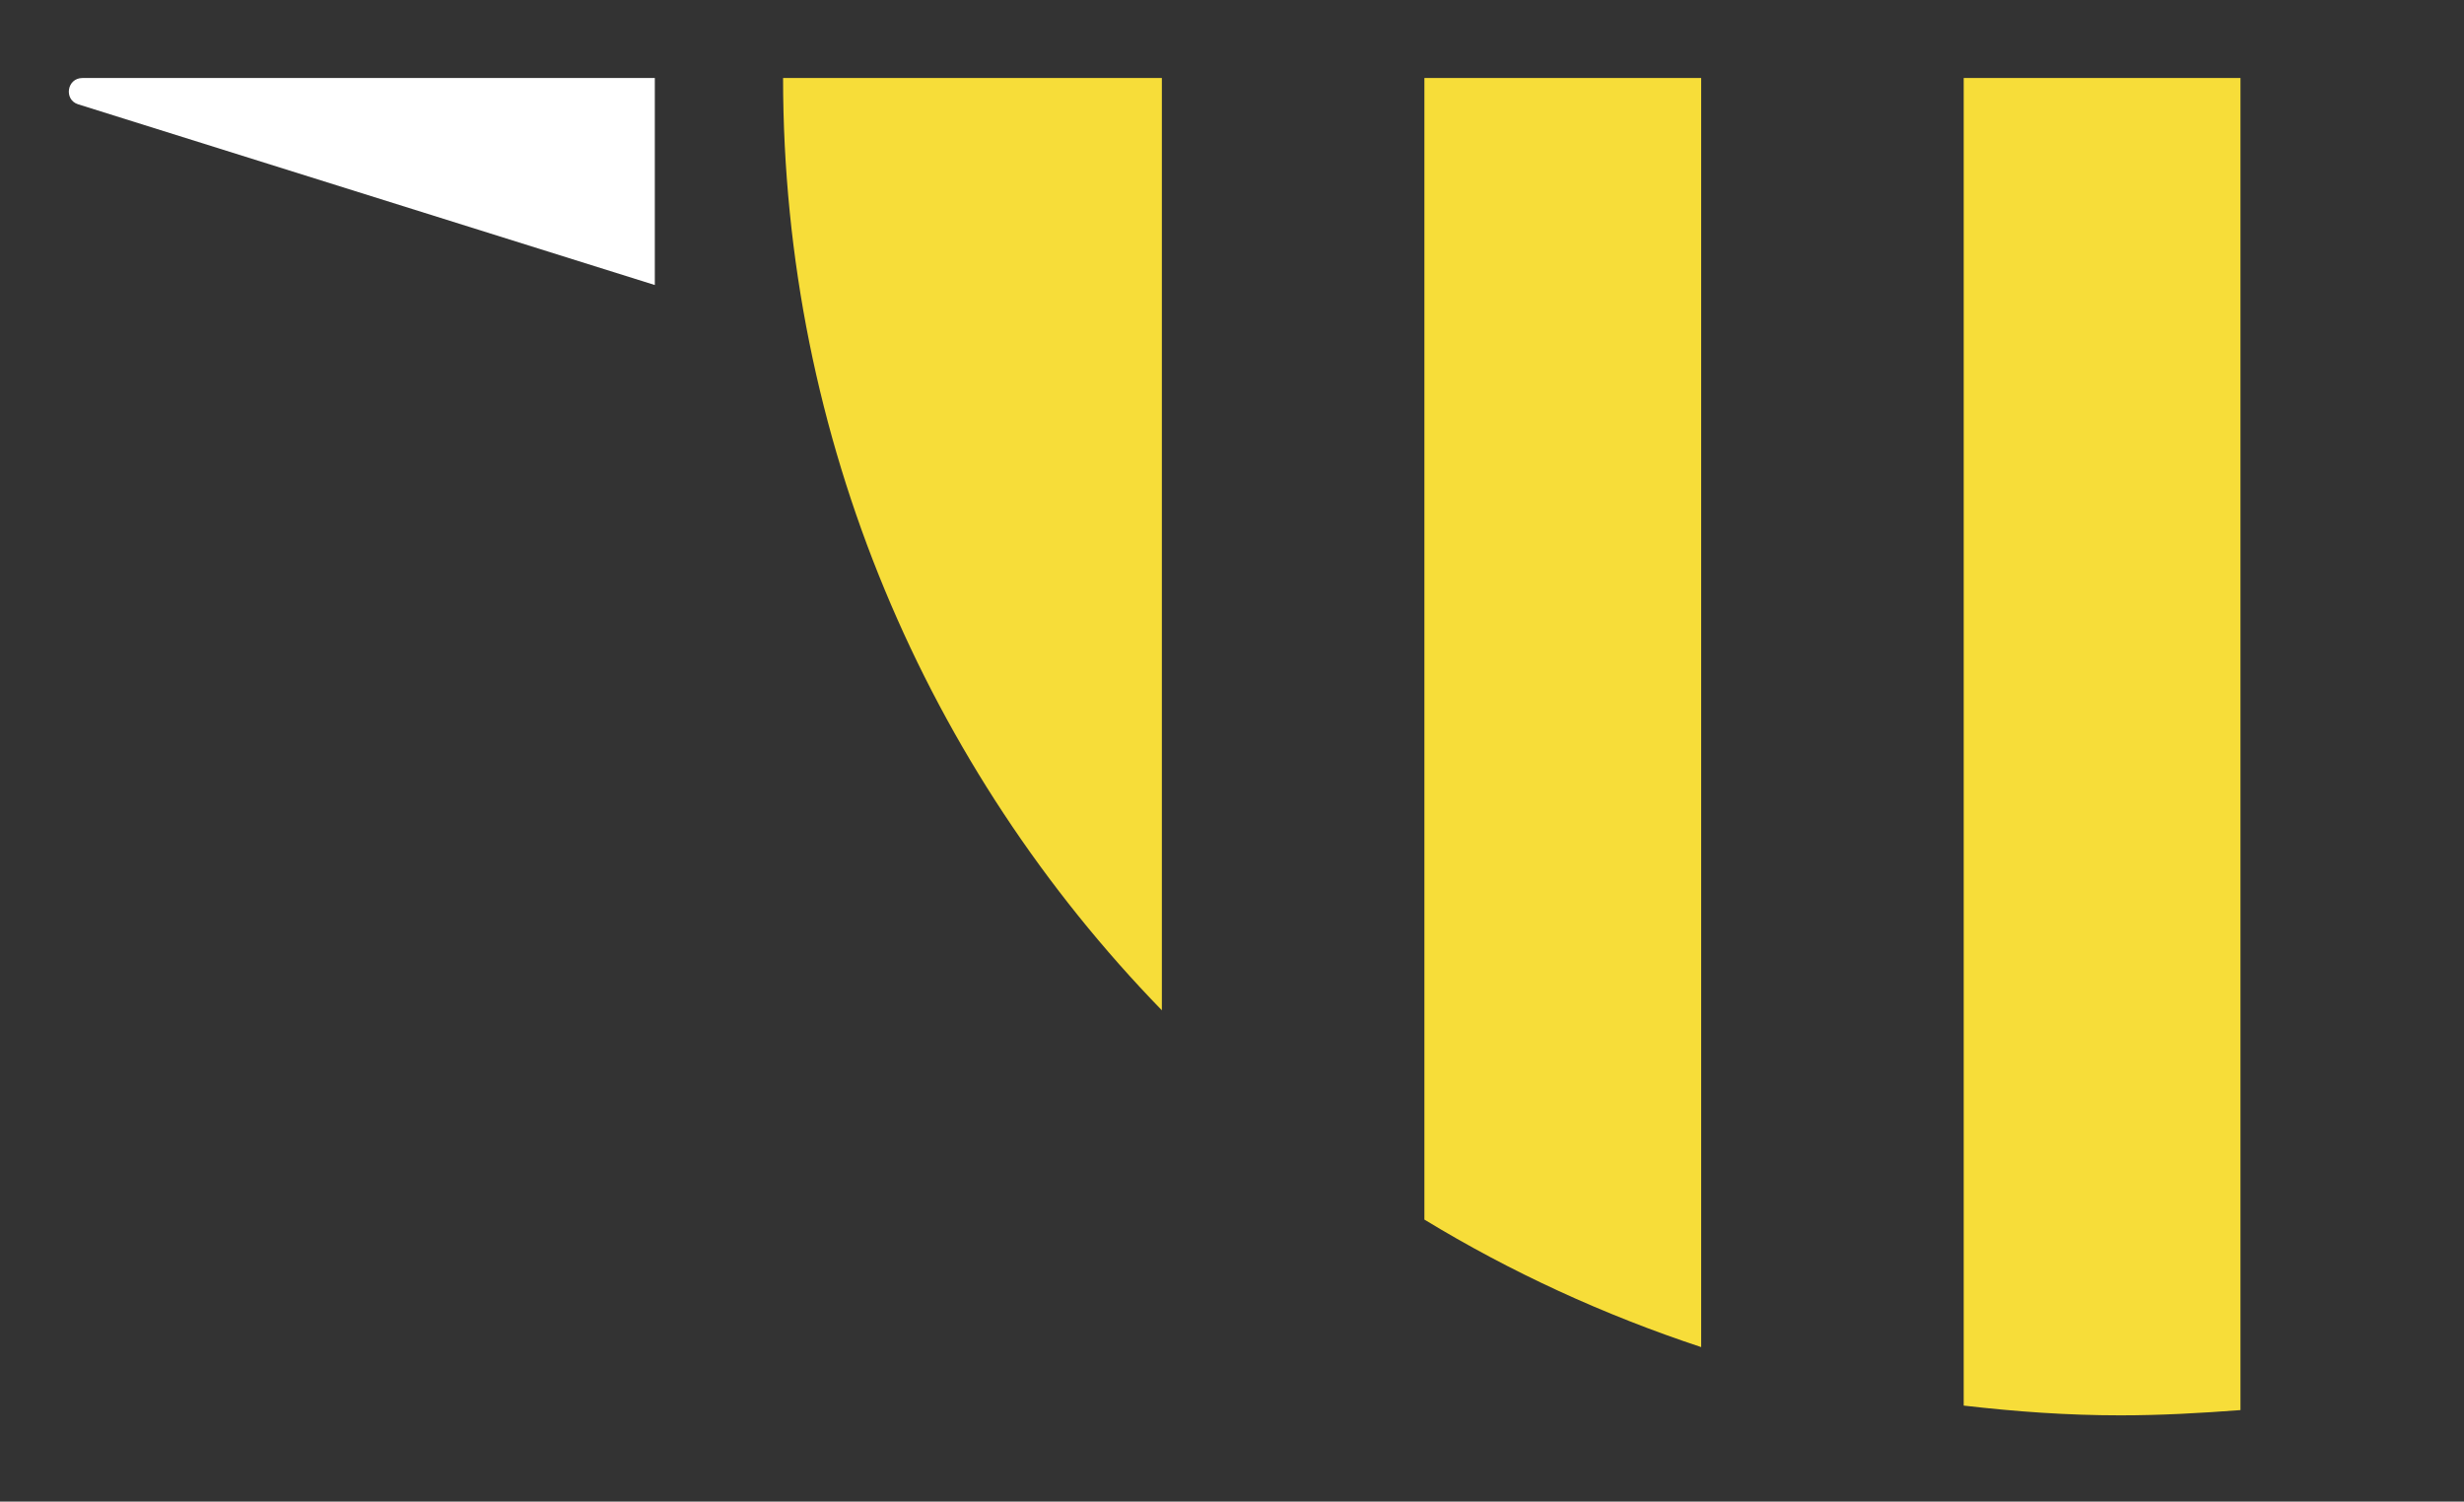
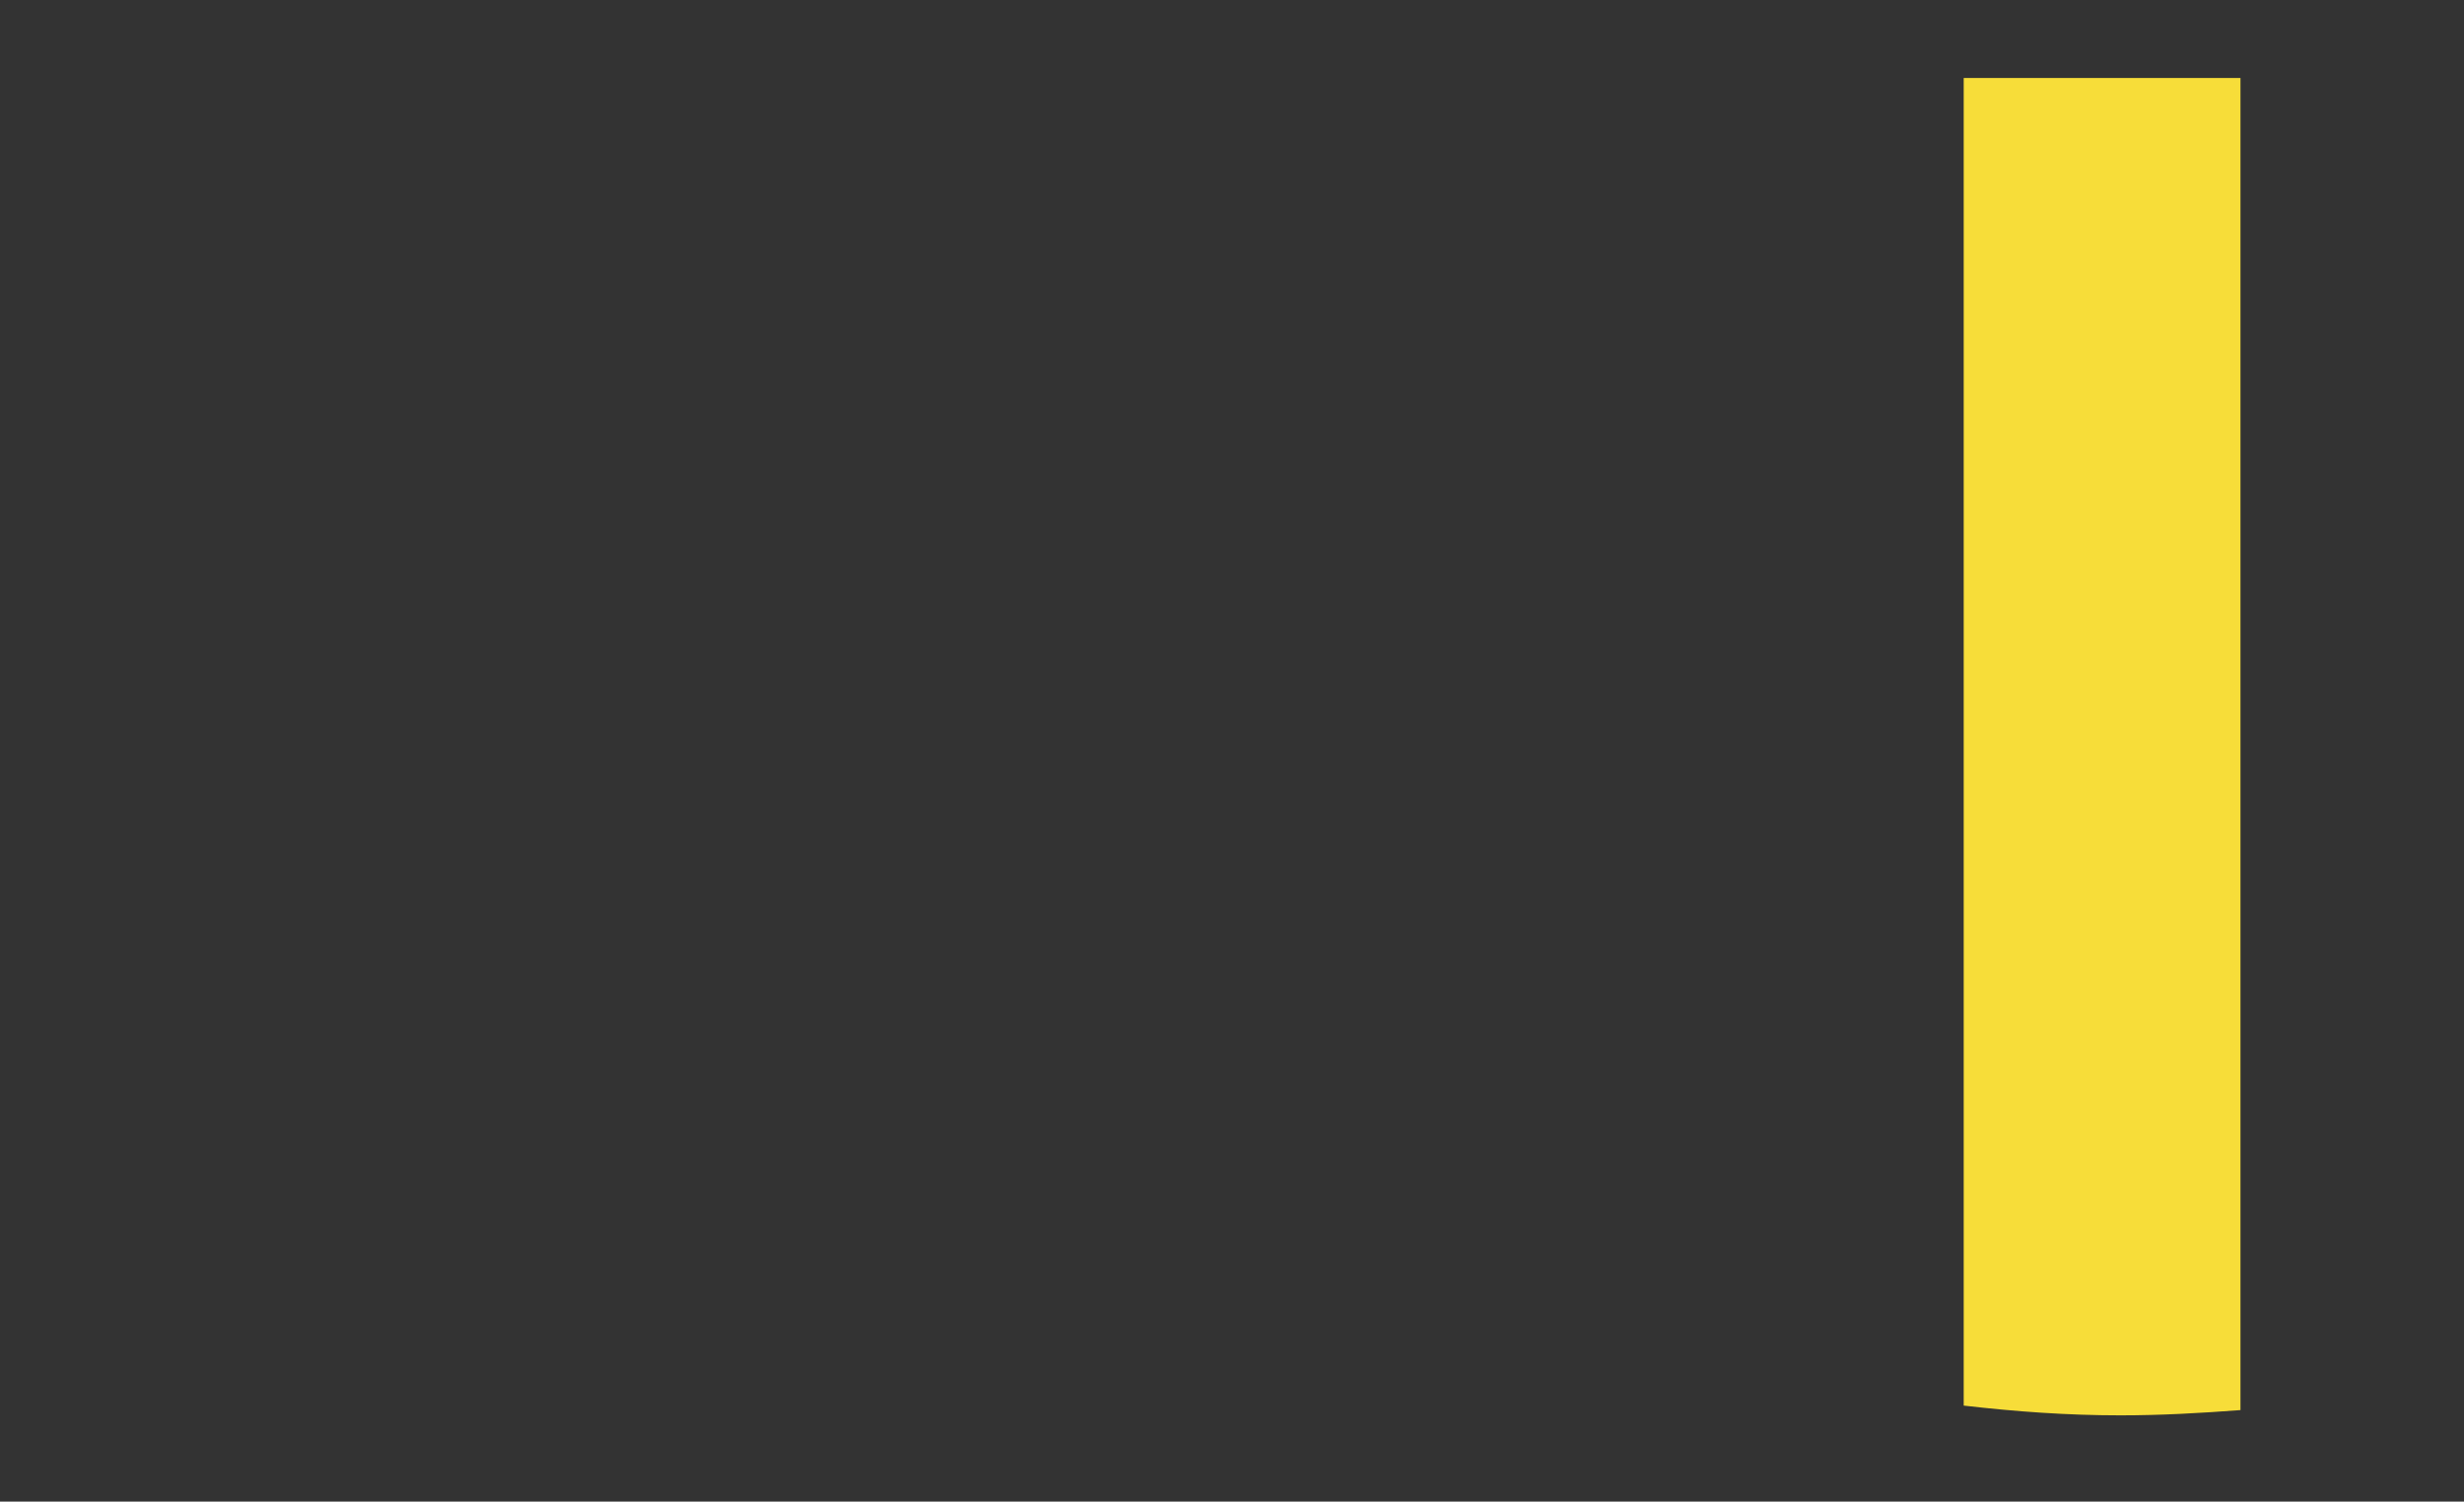
<svg xmlns="http://www.w3.org/2000/svg" version="1.1" id="Layer_1" x="0px" y="0px" viewBox="0 0 328.5 200.2" style="enable-background:new 0 0 328.5 200.2;" xml:space="preserve">
  <rect x="0" y="0" width="328.5" height="200.2" fill="#333333" stroke="none" />
  <style type="text/css">
	.st0{fill:#F7DD39;}
	.st1{fill:#FFFFFF;}
</style>
  <g>
-     <path class="st0" d="M261.8,10.4v177c6.9,0.8,13.8,1.3,20.9,1.3c5.4,0,10.7-0.3,16-0.7V10.4H261.8z" />
-     <path class="st0" d="M104.4,10.4c0,48.3,19.3,92.2,50.5,124.3V10.4H104.4z" />
-     <path class="st0" d="M189.9,10.4v152.2c11.5,7,23.9,12.7,36.9,17V10.4H189.9z" />
+     <path class="st0" d="M261.8,10.4v177c6.9,0.8,13.8,1.3,20.9,1.3c5.4,0,10.7-0.3,16-0.7V10.4z" />
  </g>
-   <path class="st1" d="M10.4,13.9L87.3,38V10.4H11C8.9,10.4,8.5,13.3,10.4,13.9z" />
</svg>